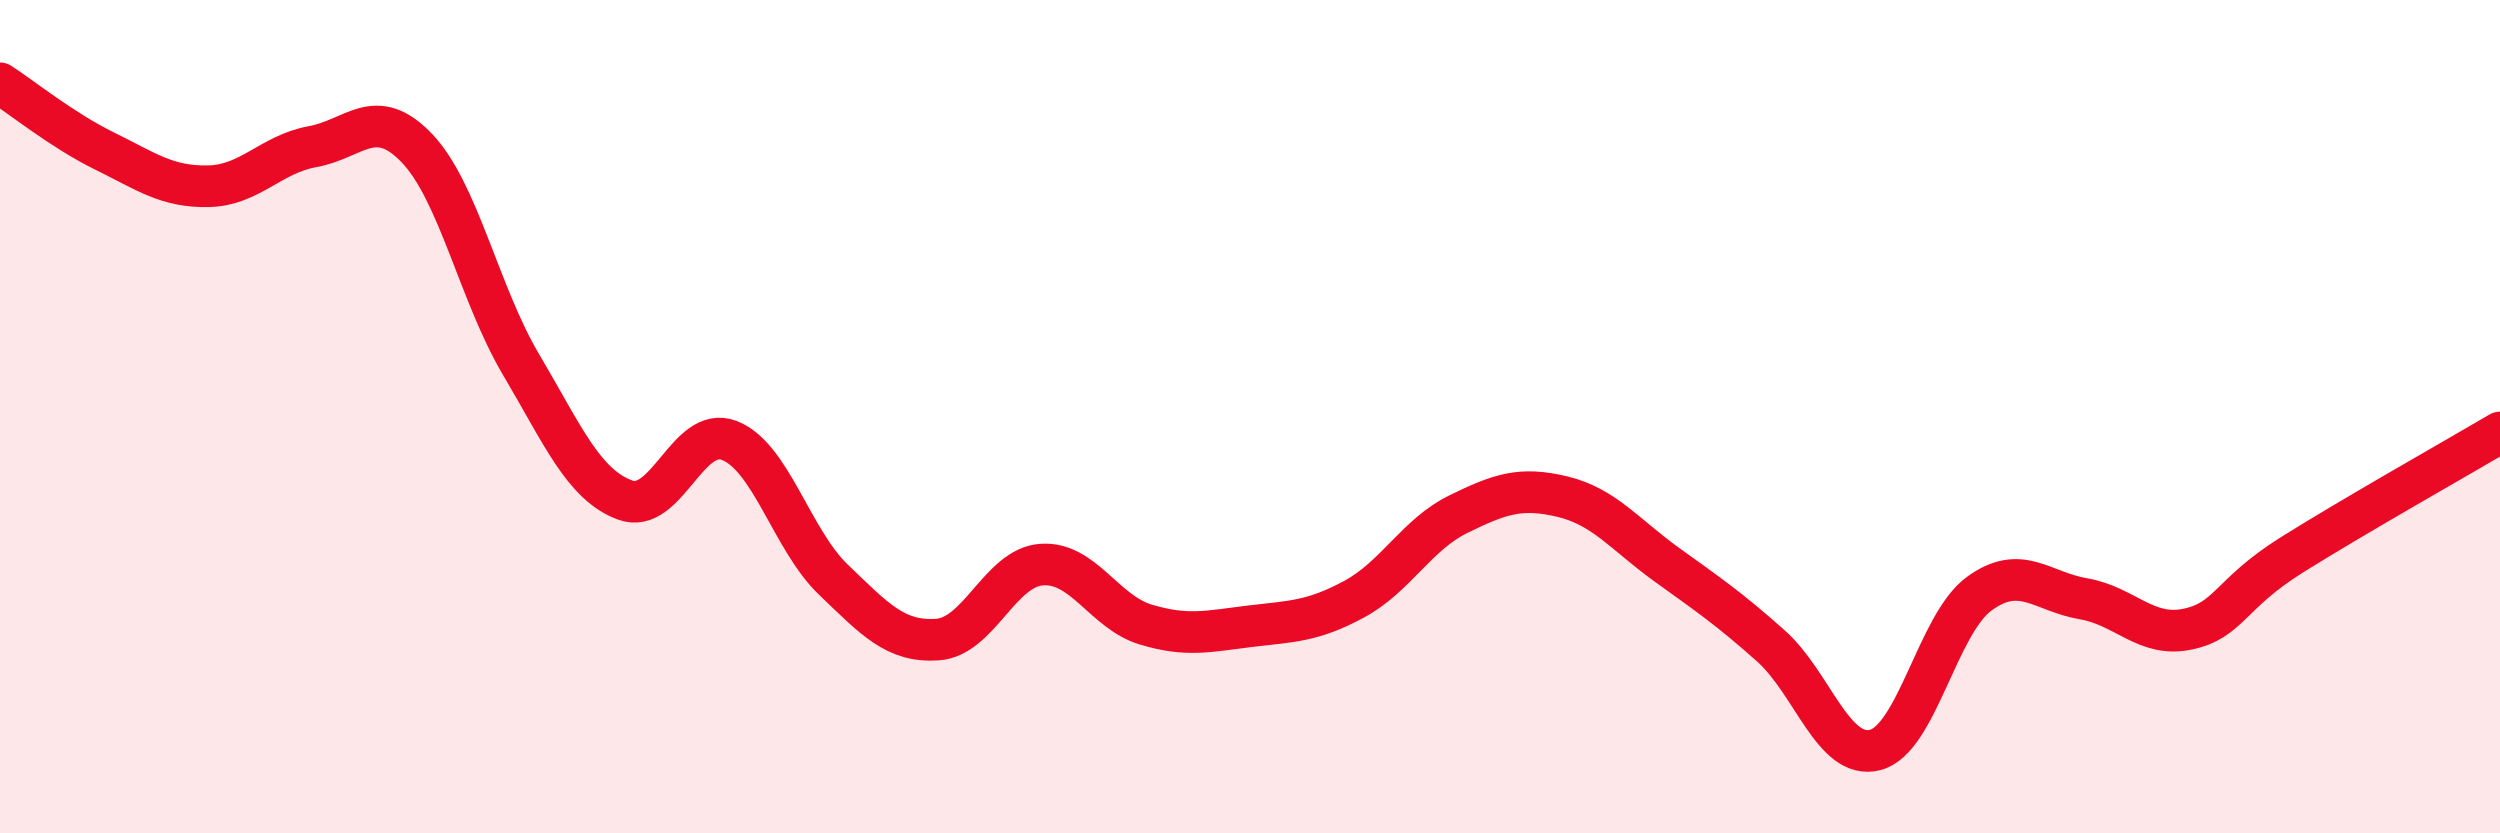
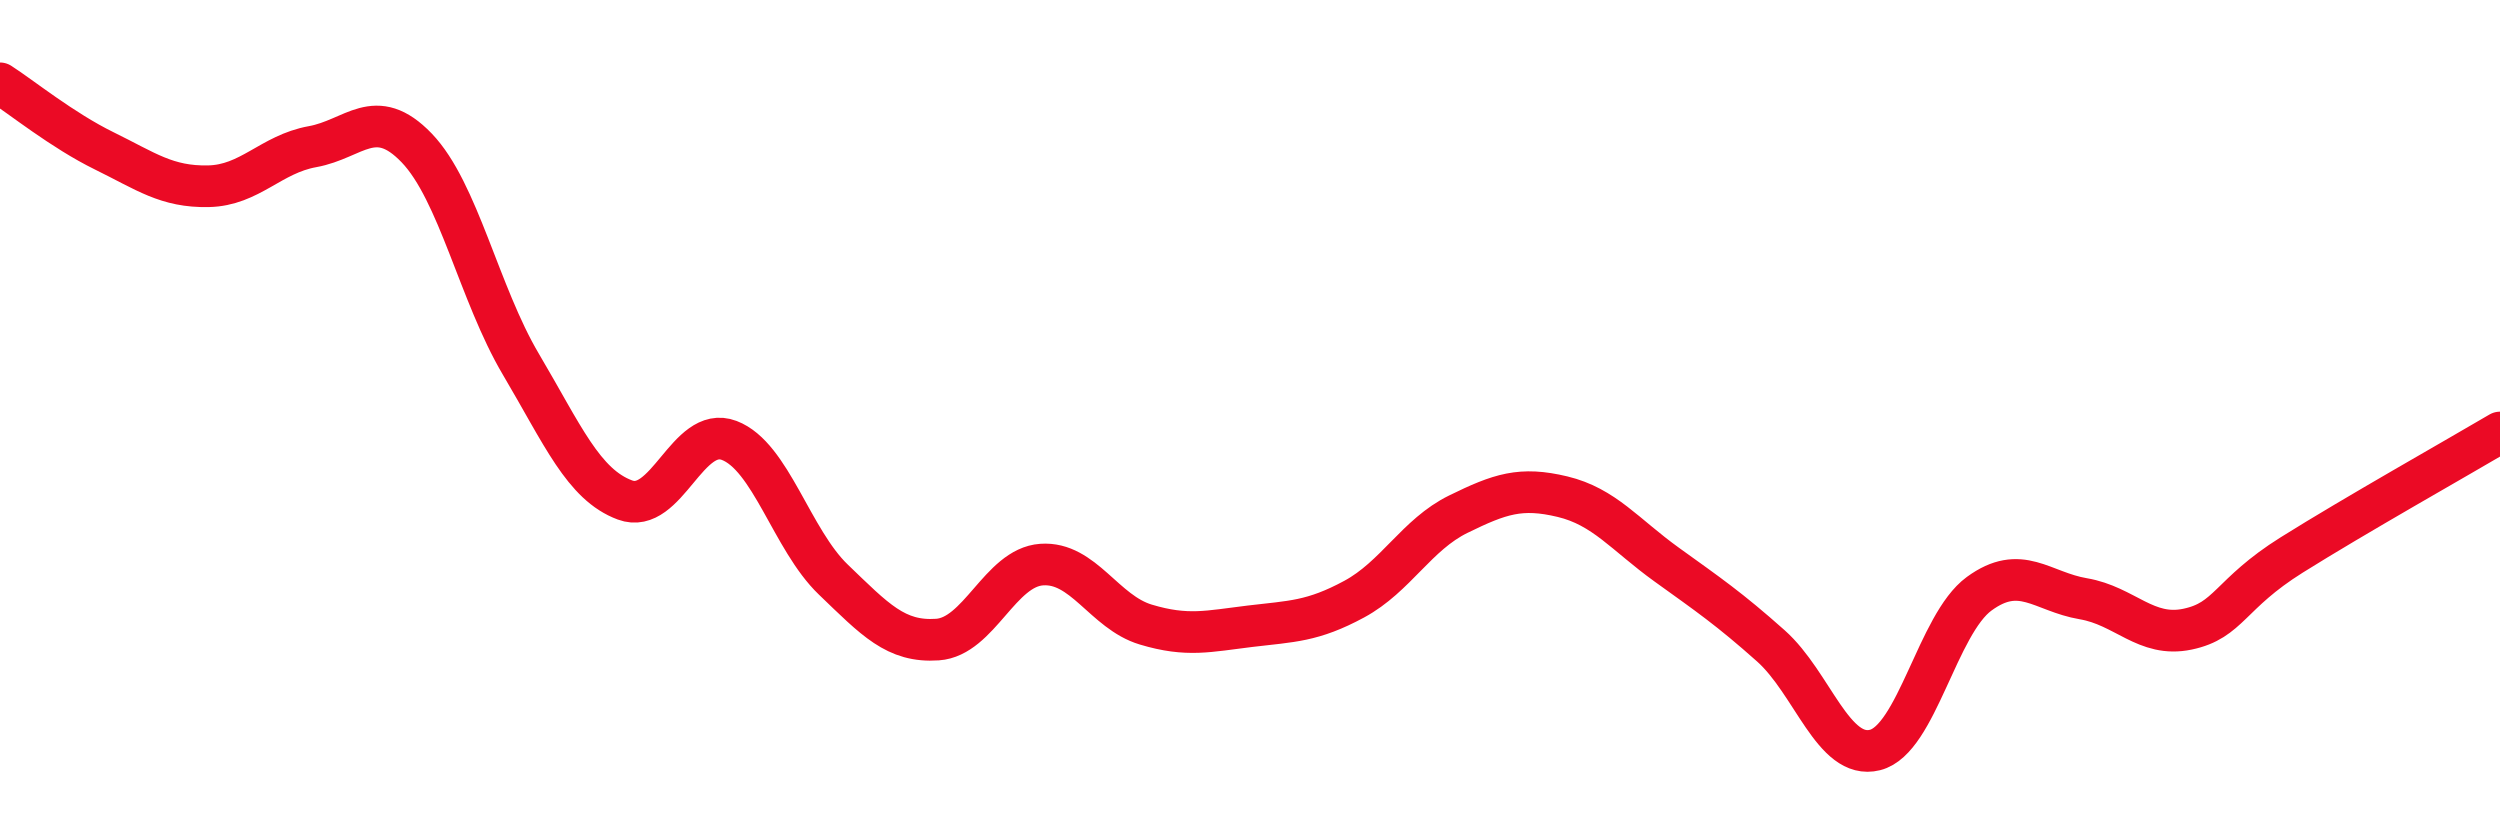
<svg xmlns="http://www.w3.org/2000/svg" width="60" height="20" viewBox="0 0 60 20">
-   <path d="M 0,2 C 0.5,2.32 1.5,3.13 2.5,3.62 C 3.5,4.11 4,4.49 5,4.47 C 6,4.45 6.5,3.7 7.5,3.52 C 8.5,3.34 9,2.51 10,3.55 C 11,4.59 11.5,7.05 12.5,8.74 C 13.5,10.43 14,11.63 15,12 C 16,12.37 16.5,10.19 17.5,10.57 C 18.5,10.95 19,12.95 20,13.91 C 21,14.87 21.5,15.42 22.5,15.35 C 23.5,15.28 24,13.62 25,13.55 C 26,13.48 26.5,14.69 27.5,14.99 C 28.5,15.29 29,15.15 30,15.03 C 31,14.91 31.5,14.92 32.5,14.38 C 33.5,13.84 34,12.83 35,12.34 C 36,11.85 36.5,11.68 37.5,11.92 C 38.5,12.16 39,12.83 40,13.55 C 41,14.27 41.5,14.61 42.5,15.5 C 43.5,16.39 44,18.25 45,18 C 46,17.75 46.5,14.98 47.5,14.25 C 48.5,13.52 49,14.2 50,14.37 C 51,14.54 51.5,15.31 52.5,15.1 C 53.5,14.89 53.5,14.26 55,13.32 C 56.5,12.38 59,10.97 60,10.38L60 20L0 20Z" fill="#EB0A25" opacity="0.1" stroke-linecap="round" stroke-linejoin="round" />
  <path d="M 0,2 C 0.5,2.32 1.5,3.13 2.5,3.62 C 3.5,4.11 4,4.49 5,4.47 C 6,4.45 6.5,3.7 7.5,3.52 C 8.5,3.34 9,2.51 10,3.55 C 11,4.59 11.5,7.05 12.5,8.74 C 13.5,10.43 14,11.63 15,12 C 16,12.37 16.5,10.19 17.5,10.57 C 18.5,10.95 19,12.95 20,13.91 C 21,14.87 21.5,15.42 22.5,15.35 C 23.5,15.28 24,13.62 25,13.55 C 26,13.48 26.5,14.69 27.5,14.99 C 28.5,15.29 29,15.15 30,15.03 C 31,14.91 31.5,14.92 32.5,14.38 C 33.5,13.84 34,12.83 35,12.34 C 36,11.85 36.5,11.68 37.5,11.92 C 38.5,12.16 39,12.83 40,13.55 C 41,14.27 41.5,14.61 42.5,15.5 C 43.5,16.39 44,18.25 45,18 C 46,17.75 46.5,14.98 47.5,14.25 C 48.5,13.52 49,14.2 50,14.37 C 51,14.54 51.5,15.31 52.5,15.1 C 53.5,14.89 53.5,14.26 55,13.32 C 56.5,12.38 59,10.97 60,10.38" stroke="#EB0A25" stroke-width="1" fill="none" stroke-linecap="round" stroke-linejoin="round" />
</svg>